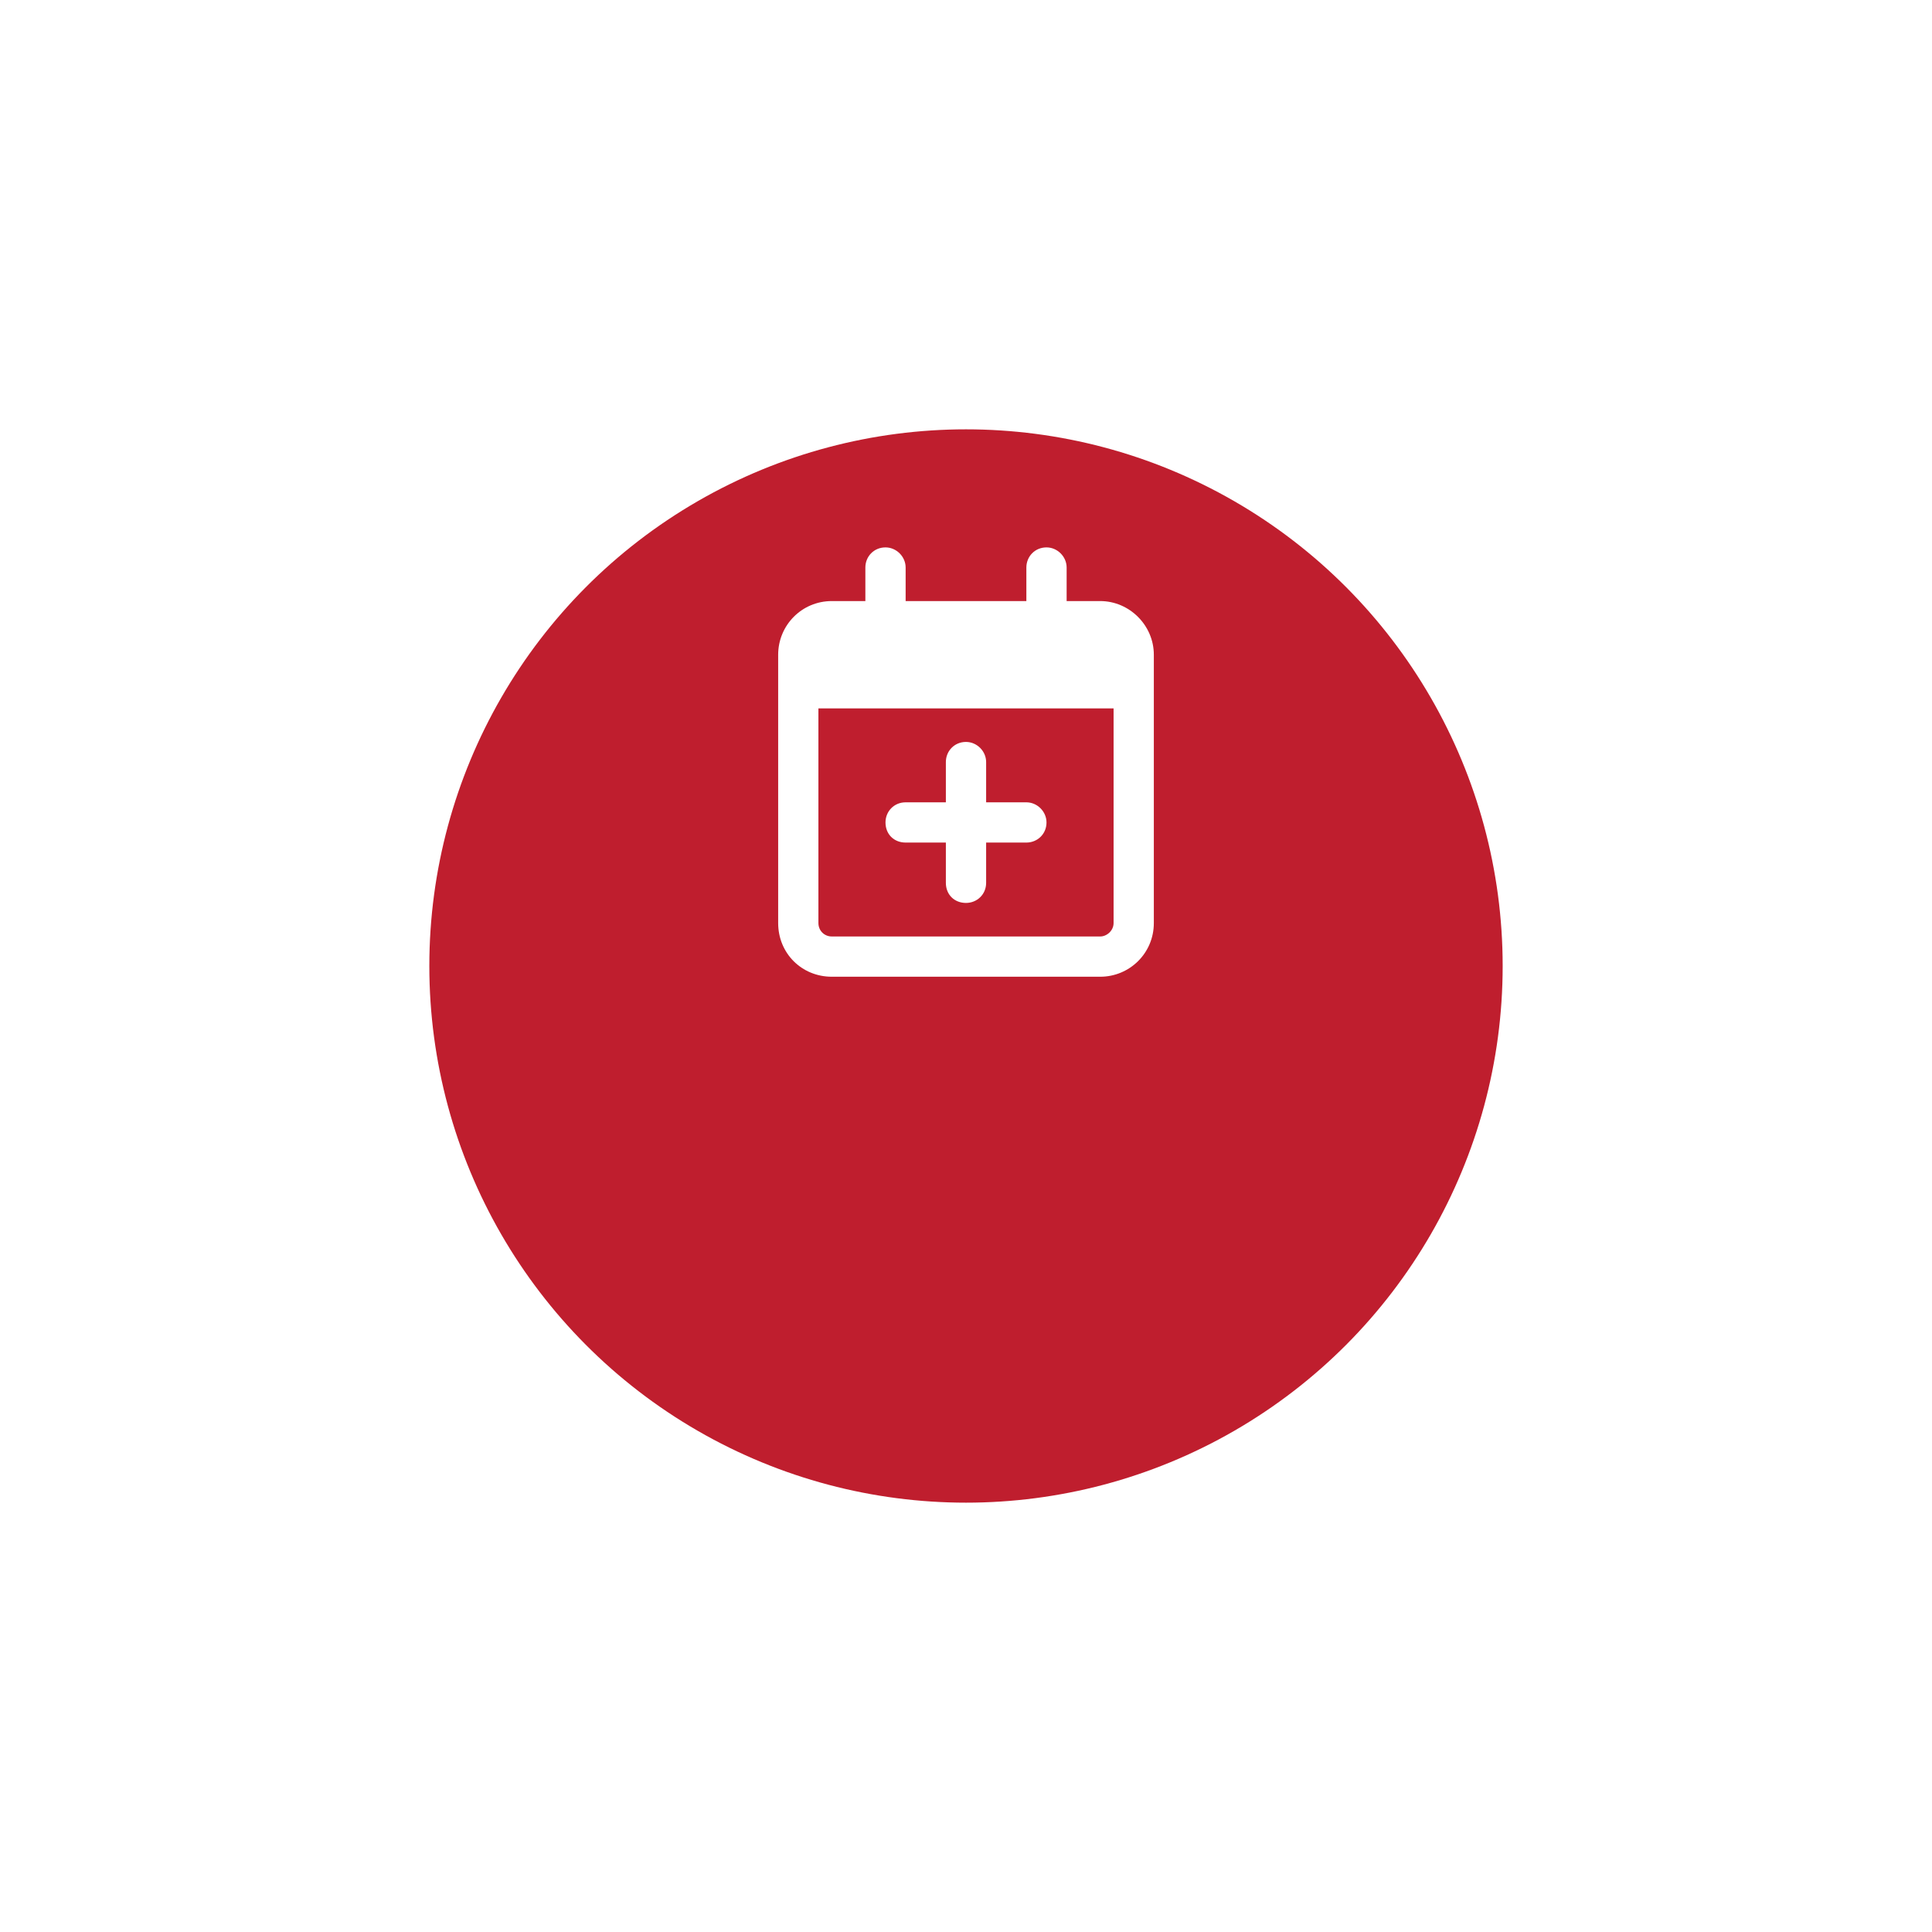
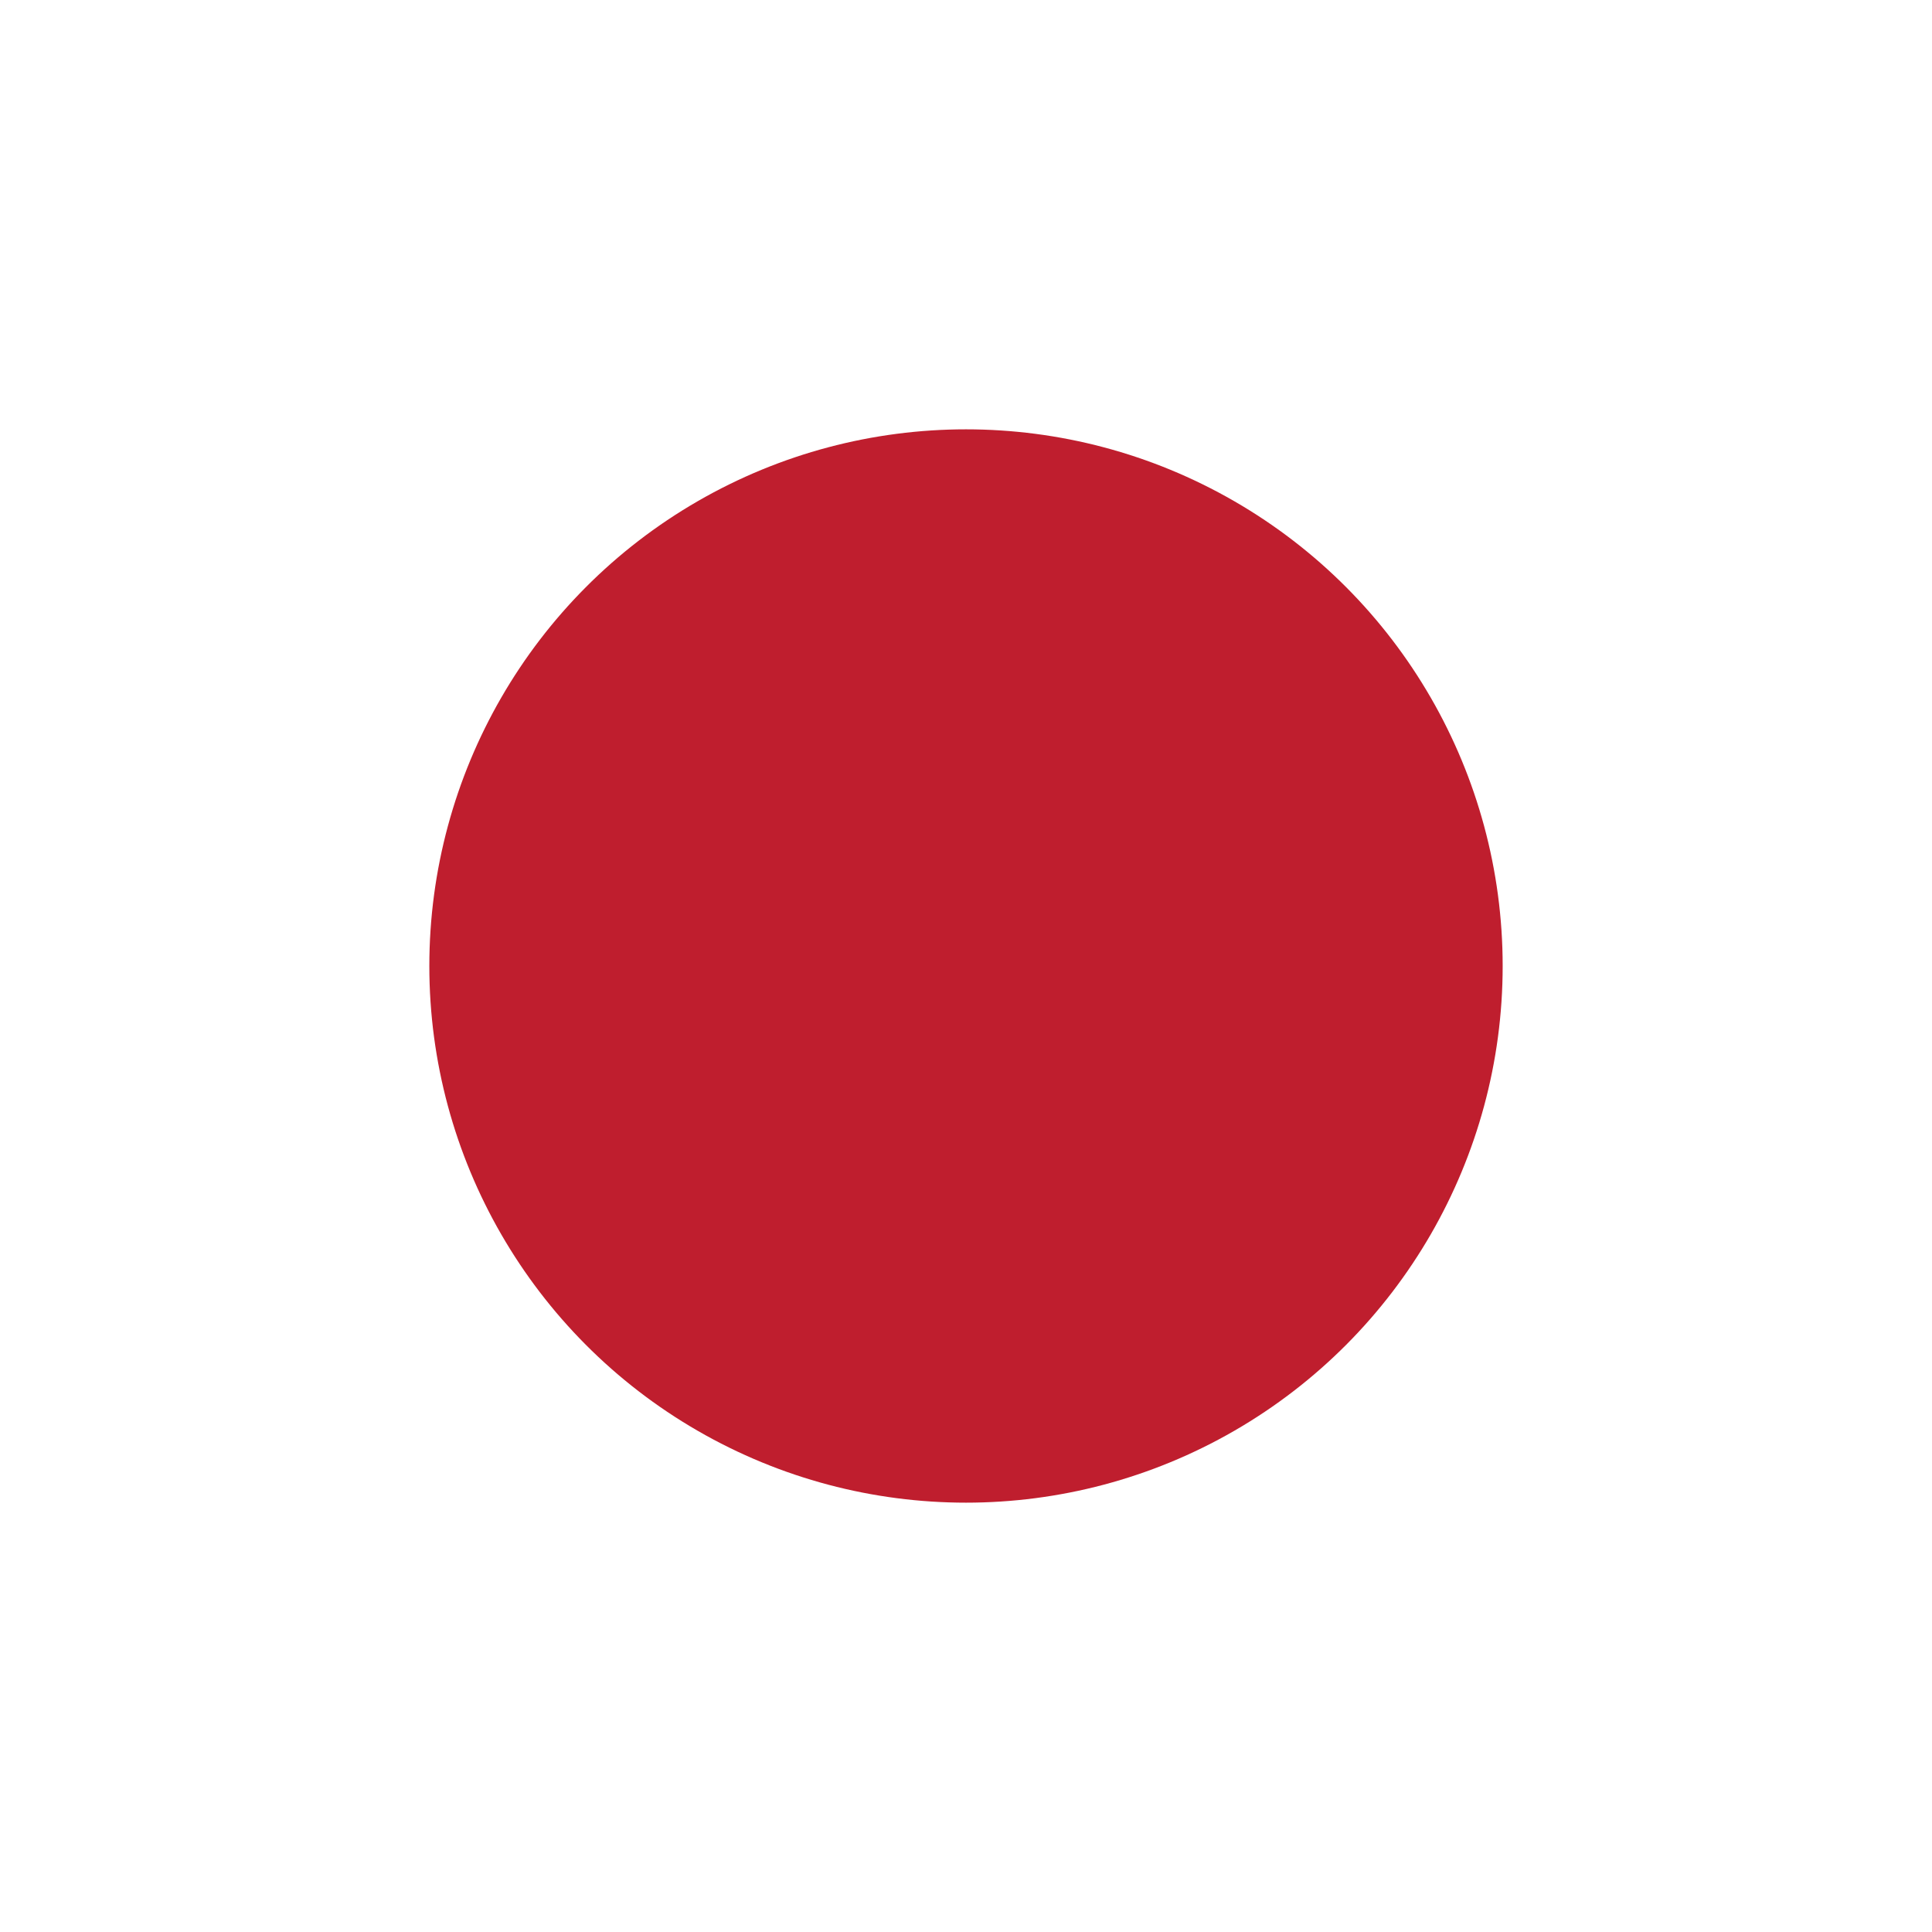
<svg xmlns="http://www.w3.org/2000/svg" width="90" height="90" viewBox="0 0 90 90" fill="none">
  <g filter="url(#filter0_d_142_1152)">
    <circle cx="45" cy="35" r="25" fill="#BF1E2E" />
  </g>
-   <path d="M42.188 26.438V28H47.812V26.438C47.812 25.93 48.203 25.5 48.75 25.5C49.258 25.5 49.688 25.93 49.688 26.438V28H51.25C52.617 28 53.75 29.133 53.75 30.5V31.125V33V43C53.75 44.406 52.617 45.5 51.25 45.5H38.75C37.344 45.5 36.25 44.406 36.25 43V33V31.125V30.5C36.25 29.133 37.344 28 38.75 28H40.312V26.438C40.312 25.93 40.703 25.5 41.25 25.5C41.758 25.5 42.188 25.93 42.188 26.438ZM38.125 33V43C38.125 43.352 38.398 43.625 38.75 43.625H51.25C51.562 43.625 51.875 43.352 51.875 43V33H38.125ZM45 34.562C45.508 34.562 45.938 34.992 45.938 35.5V37.375H47.812C48.32 37.375 48.75 37.805 48.75 38.312C48.75 38.859 48.32 39.25 47.812 39.25H45.938V41.125C45.938 41.672 45.508 42.062 45 42.062C44.453 42.062 44.062 41.672 44.062 41.125V39.25H42.188C41.641 39.25 41.25 38.859 41.25 38.312C41.25 37.805 41.641 37.375 42.188 37.375H44.062V35.5C44.062 34.992 44.453 34.562 45 34.562Z" fill="white" />
  <defs>
    <filter id="filter0_d_142_1152" x="0" y="0" width="90" height="90" filterUnits="userSpaceOnUse" color-interpolation-filters="sRGB">
      <feFlood flood-opacity="0" result="BackgroundImageFix" />
      <feColorMatrix in="SourceAlpha" type="matrix" values="0 0 0 0 0 0 0 0 0 0 0 0 0 0 0 0 0 0 127 0" result="hardAlpha" />
      <feOffset dy="10" />
      <feGaussianBlur stdDeviation="10" />
      <feComposite in2="hardAlpha" operator="out" />
      <feColorMatrix type="matrix" values="0 0 0 0 0 0 0 0 0 0 0 0 0 0 0 0 0 0 0.25 0" />
      <feBlend mode="normal" in2="BackgroundImageFix" result="effect1_dropShadow_142_1152" />
      <feBlend mode="normal" in="SourceGraphic" in2="effect1_dropShadow_142_1152" result="shape" />
    </filter>
  </defs>
</svg>